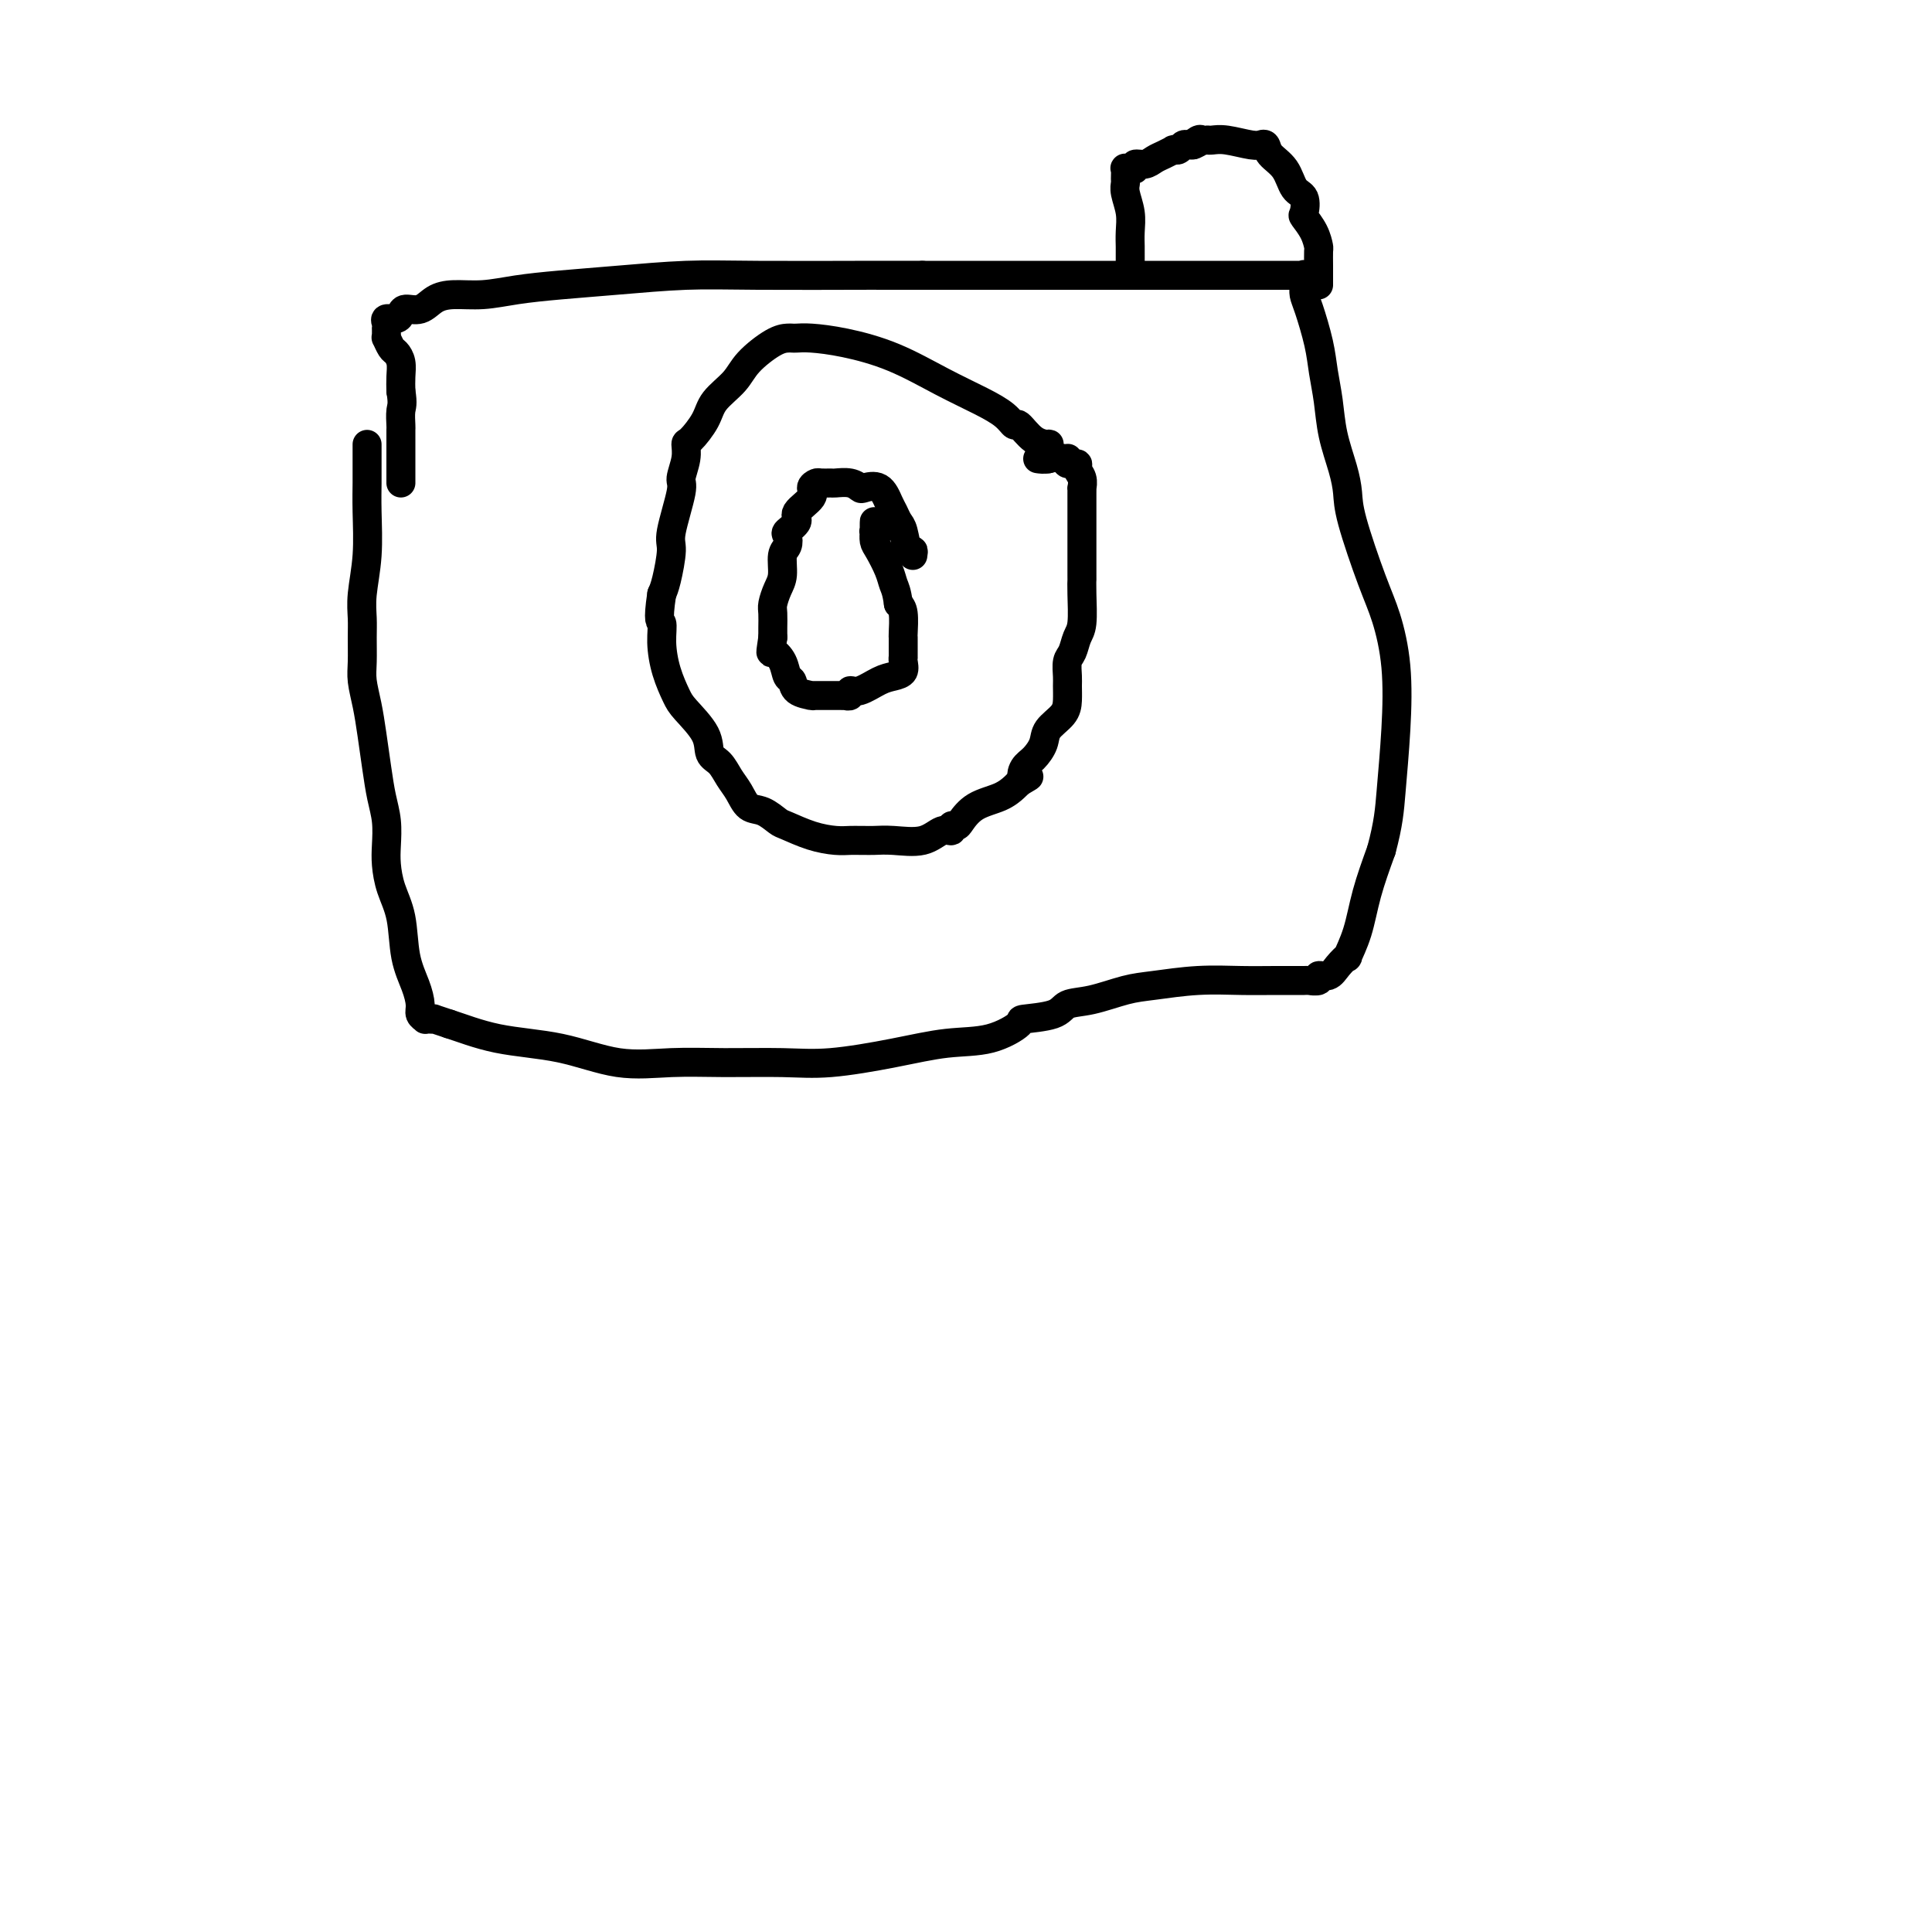
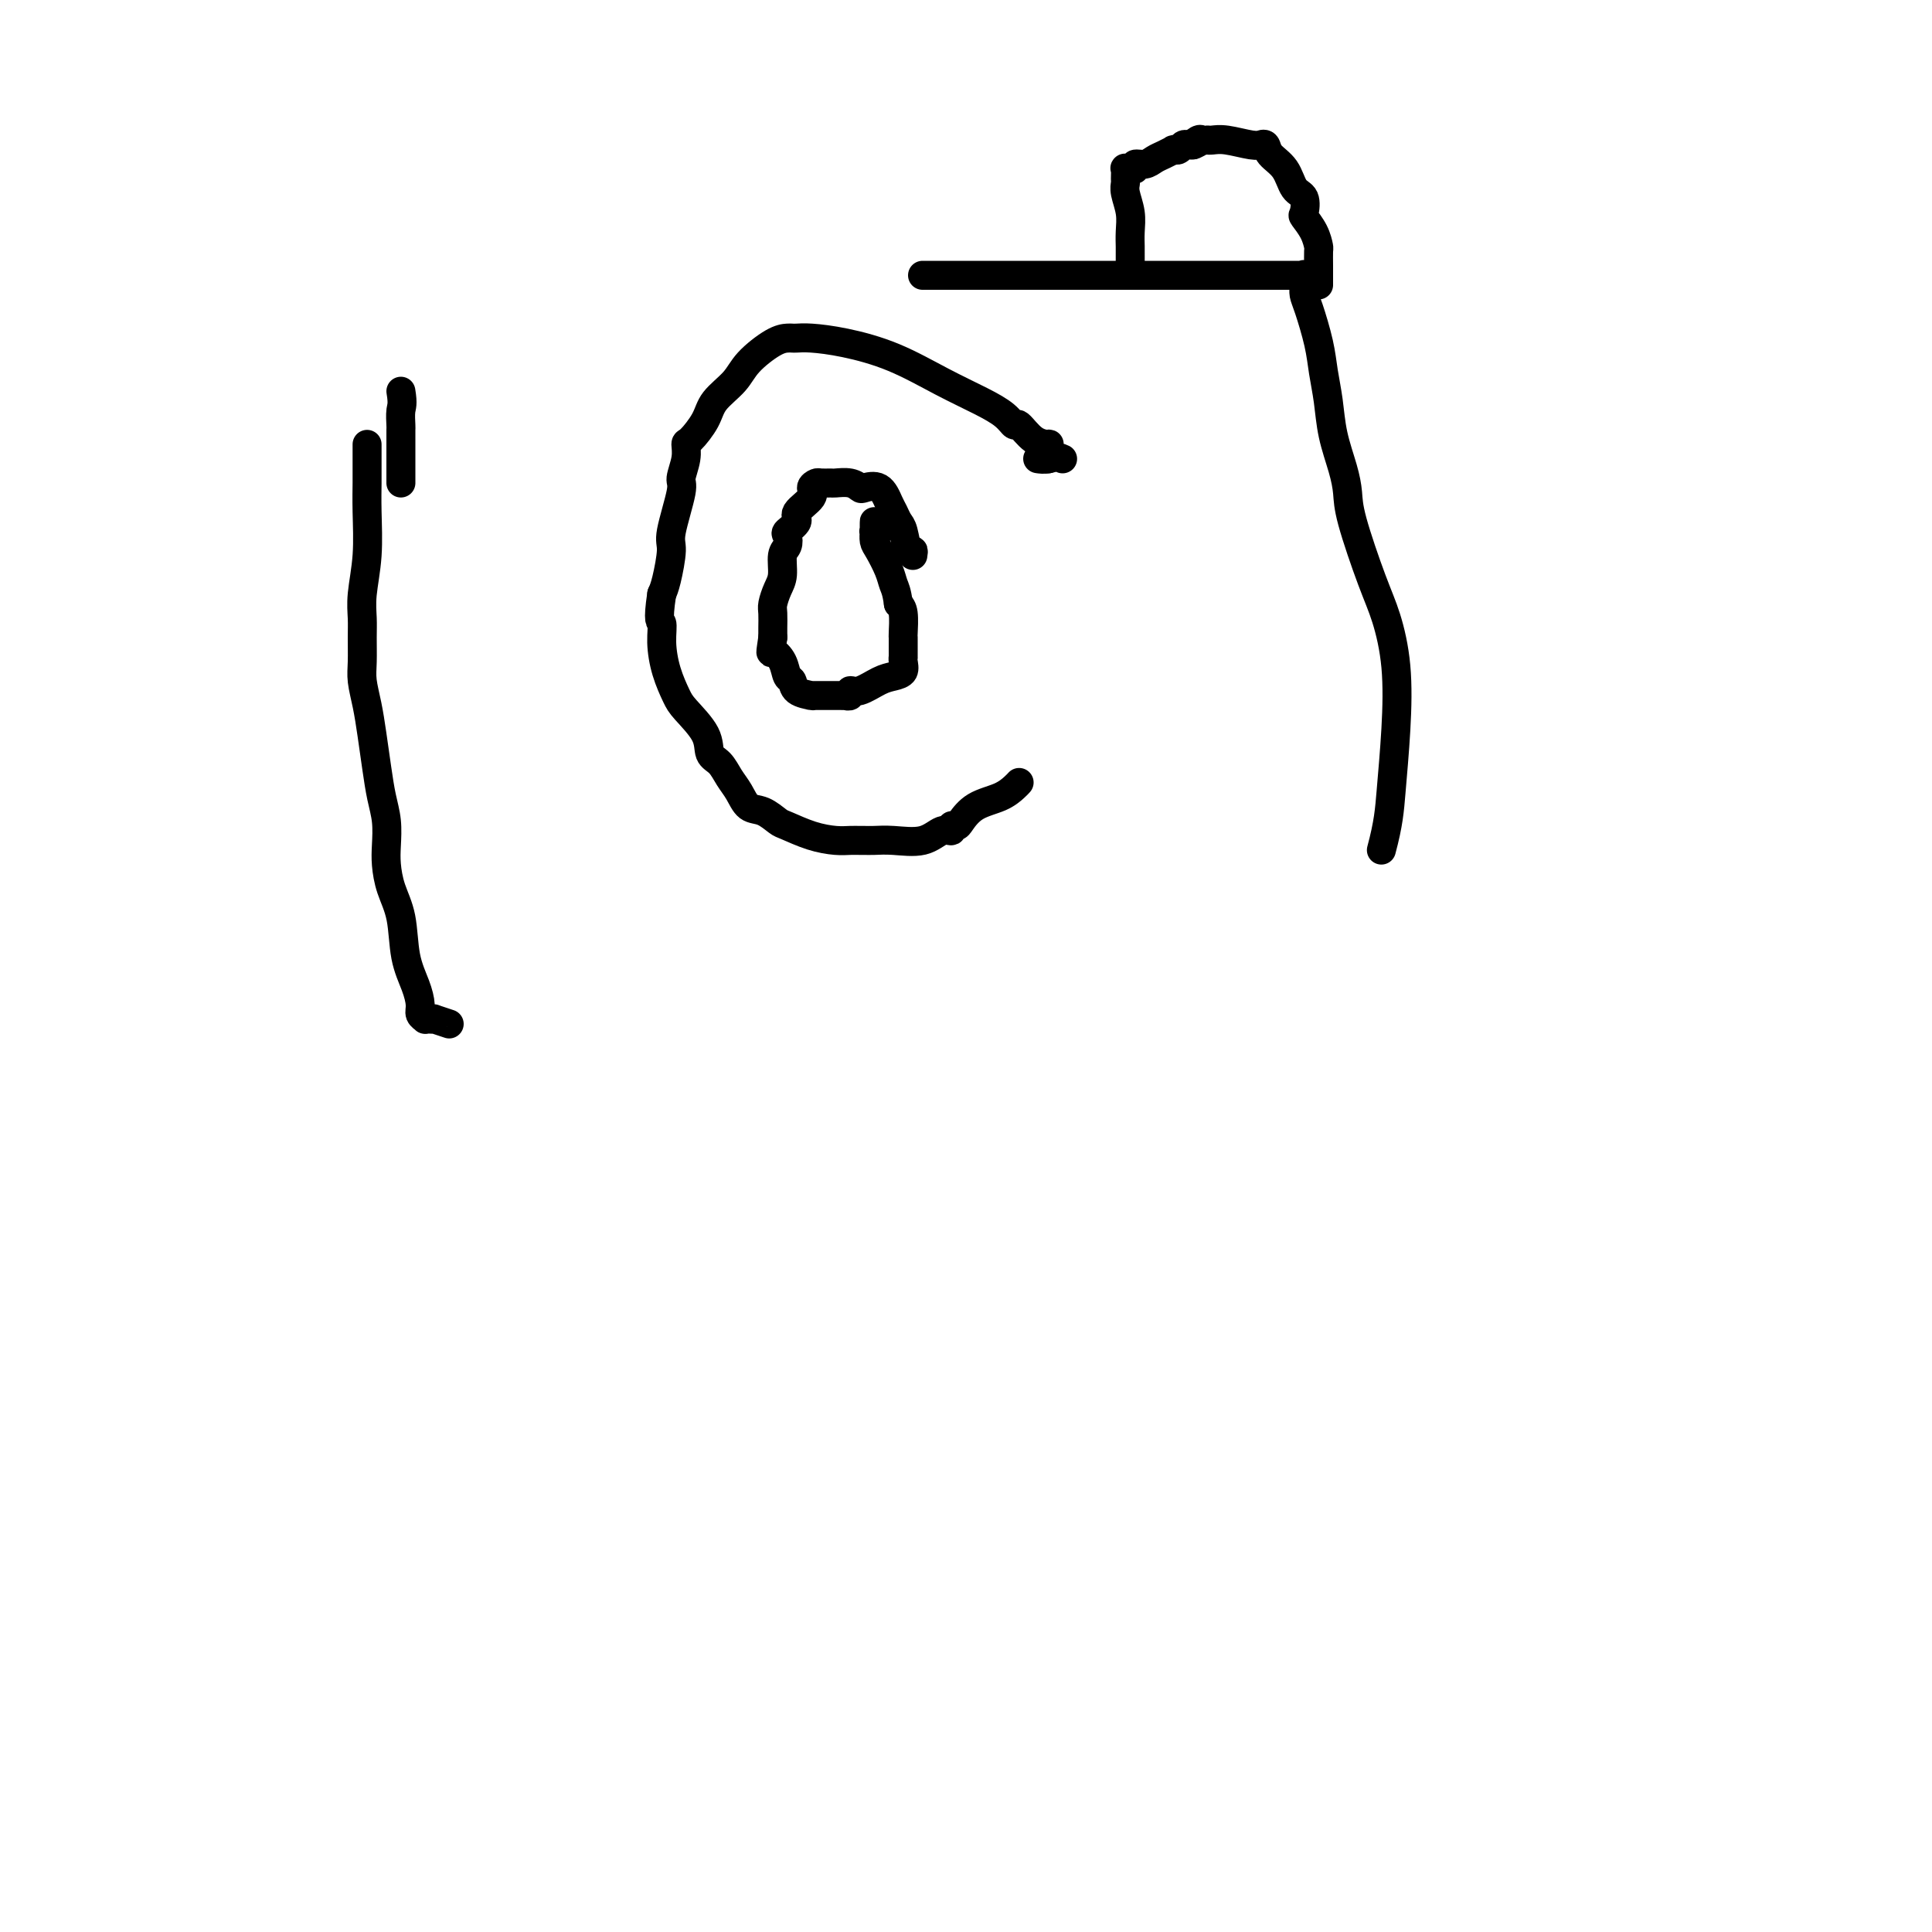
<svg xmlns="http://www.w3.org/2000/svg" viewBox="0 0 400 400" version="1.1">
  <g fill="none" stroke="#000000" stroke-width="6" stroke-linecap="round" stroke-linejoin="round">
    <path d="M76,92c-0.000,-0.007 -0.000,-0.015 0,0c0.000,0.015 0.001,0.052 0,1c-0.001,0.948 -0.004,2.808 0,4c0.004,1.192 0.015,1.715 0,3c-0.015,1.285 -0.057,3.332 0,6c0.057,2.668 0.212,5.956 0,9c-0.212,3.044 -0.790,5.842 -1,8c-0.210,2.158 -0.053,3.675 0,5c0.053,1.325 0.003,2.459 0,4c-0.003,1.541 0.041,3.488 0,5c-0.041,1.512 -0.166,2.588 0,4c0.166,1.412 0.623,3.160 1,5c0.377,1.840 0.676,3.773 1,6c0.324,2.227 0.675,4.748 1,7c0.325,2.252 0.625,4.236 1,6c0.375,1.764 0.825,3.308 1,5c0.175,1.692 0.073,3.532 0,5c-0.073,1.468 -0.118,2.562 0,4c0.118,1.438 0.400,3.218 1,5c0.600,1.782 1.519,3.566 2,6c0.481,2.434 0.525,5.517 1,8c0.475,2.483 1.380,4.364 2,6c0.620,1.636 0.953,3.027 1,4c0.047,0.973 -0.193,1.529 0,2c0.193,0.471 0.820,0.858 1,1c0.180,0.142 -0.087,0.041 0,0c0.087,-0.041 0.529,-0.021 1,0c0.471,0.021 0.973,0.044 1,0c0.027,-0.044 -0.421,-0.155 0,0c0.421,0.155 1.710,0.578 3,1" />
-     <path d="M93,212c2.406,0.762 5.922,2.166 10,3c4.078,0.834 8.717,1.099 13,2c4.283,0.901 8.211,2.439 12,3c3.789,0.561 7.440,0.145 11,0c3.560,-0.145 7.029,-0.018 11,0c3.971,0.018 8.443,-0.073 12,0c3.557,0.073 6.198,0.310 10,0c3.802,-0.310 8.765,-1.169 13,-2c4.235,-0.831 7.744,-1.636 11,-2c3.256,-0.364 6.260,-0.287 9,-1c2.740,-0.713 5.216,-2.218 6,-3c0.784,-0.782 -0.125,-0.843 1,-1c1.125,-0.157 4.285,-0.409 6,-1c1.715,-0.591 1.985,-1.521 3,-2c1.015,-0.479 2.776,-0.507 5,-1c2.224,-0.493 4.910,-1.453 7,-2c2.090,-0.547 3.584,-0.682 6,-1c2.416,-0.318 5.756,-0.817 9,-1c3.244,-0.183 6.394,-0.048 9,0c2.606,0.048 4.668,0.009 7,0c2.332,-0.009 4.932,0.013 6,0c1.068,-0.013 0.603,-0.061 1,0c0.397,0.061 1.655,0.232 2,0c0.345,-0.232 -0.225,-0.868 0,-1c0.225,-0.132 1.243,0.239 2,0c0.757,-0.239 1.252,-1.088 2,-2c0.748,-0.912 1.750,-1.885 2,-2c0.250,-0.115 -0.253,0.629 0,0c0.253,-0.629 1.260,-2.631 2,-5c0.740,-2.369 1.211,-5.105 2,-8c0.789,-2.895 1.894,-5.947 3,-9" />
    <path d="M286,176c1.482,-5.506 1.686,-8.272 2,-12c0.314,-3.728 0.739,-8.419 1,-13c0.261,-4.581 0.358,-9.053 0,-13c-0.358,-3.947 -1.170,-7.368 -2,-10c-0.830,-2.632 -1.679,-4.473 -3,-8c-1.321,-3.527 -3.113,-8.738 -4,-12c-0.887,-3.262 -0.868,-4.573 -1,-6c-0.132,-1.427 -0.416,-2.969 -1,-5c-0.584,-2.031 -1.470,-4.550 -2,-7c-0.530,-2.450 -0.706,-4.831 -1,-7c-0.294,-2.169 -0.706,-4.128 -1,-6c-0.294,-1.872 -0.471,-3.658 -1,-6c-0.529,-2.342 -1.410,-5.240 -2,-7c-0.590,-1.760 -0.889,-2.380 -1,-3c-0.111,-0.620 -0.033,-1.238 0,-2c0.033,-0.762 0.020,-1.668 0,-2c-0.020,-0.332 -0.048,-0.089 0,0c0.048,0.089 0.170,0.024 0,0c-0.170,-0.024 -0.634,-0.006 -1,0c-0.366,0.006 -0.636,0.002 -1,0c-0.364,-0.002 -0.822,-0.000 -2,0c-1.178,0.000 -3.075,0.000 -6,0c-2.925,-0.000 -6.879,-0.000 -11,0c-4.121,0.000 -8.408,0.000 -13,0c-4.592,-0.000 -9.489,-0.000 -14,0c-4.511,0.000 -8.638,0.000 -12,0c-3.362,-0.000 -5.961,-0.000 -9,0c-3.039,0.000 -6.520,0.000 -10,0" />
-     <path d="M191,57c-14.373,-0.003 -10.806,-0.012 -14,0c-3.194,0.012 -13.150,0.044 -20,0c-6.850,-0.044 -10.595,-0.166 -15,0c-4.405,0.166 -9.469,0.618 -14,1c-4.531,0.382 -8.530,0.692 -12,1c-3.470,0.308 -6.413,0.612 -9,1c-2.587,0.388 -4.819,0.860 -7,1c-2.181,0.140 -4.311,-0.051 -6,0c-1.689,0.051 -2.938,0.343 -4,1c-1.062,0.657 -1.938,1.678 -3,2c-1.062,0.322 -2.309,-0.055 -3,0c-0.691,0.055 -0.826,0.540 -1,1c-0.174,0.460 -0.386,0.893 -1,1c-0.614,0.107 -1.629,-0.112 -2,0c-0.371,0.112 -0.099,0.556 0,1c0.099,0.444 0.026,0.888 0,1c-0.026,0.112 -0.004,-0.107 0,0c0.004,0.107 -0.010,0.539 0,1c0.010,0.461 0.045,0.952 0,1c-0.045,0.048 -0.170,-0.346 0,0c0.170,0.346 0.634,1.433 1,2c0.366,0.567 0.634,0.616 1,1c0.366,0.384 0.829,1.103 1,2c0.171,0.897 0.049,1.970 0,3c-0.049,1.030 -0.024,2.015 0,3" />
    <path d="M83,81c0.464,2.743 0.124,3.102 0,4c-0.124,0.898 -0.033,2.335 0,3c0.033,0.665 0.009,0.557 0,1c-0.009,0.443 -0.002,1.436 0,2c0.002,0.564 0.001,0.697 0,1c-0.001,0.303 -0.000,0.774 0,1c0.000,0.226 0.000,0.207 0,1c-0.000,0.793 -0.000,2.397 0,3c0.000,0.603 0.000,0.204 0,0c-0.000,-0.204 -0.000,-0.212 0,0c0.000,0.212 0.000,0.645 0,1c-0.000,0.355 -0.000,0.631 0,1c0.000,0.369 0.000,0.830 0,1c-0.000,0.170 -0.000,0.049 0,0c0.000,-0.049 0.000,-0.024 0,0" />
    <path d="M217,95c0.001,-0.445 0.003,-0.890 0,-1c-0.003,-0.110 -0.009,0.113 0,0c0.009,-0.113 0.034,-0.564 0,-1c-0.034,-0.436 -0.127,-0.858 0,-1c0.127,-0.142 0.475,-0.005 0,0c-0.475,0.005 -1.772,-0.123 -3,-1c-1.228,-0.877 -2.386,-2.505 -3,-3c-0.614,-0.495 -0.684,0.142 -1,0c-0.316,-0.142 -0.879,-1.064 -2,-2c-1.121,-0.936 -2.800,-1.887 -5,-3c-2.200,-1.113 -4.922,-2.389 -8,-4c-3.078,-1.611 -6.513,-3.556 -10,-5c-3.487,-1.444 -7.027,-2.387 -10,-3c-2.973,-0.613 -5.378,-0.896 -7,-1c-1.622,-0.104 -2.462,-0.030 -3,0c-0.538,0.030 -0.775,0.016 -1,0c-0.225,-0.016 -0.438,-0.034 -1,0c-0.562,0.034 -1.472,0.122 -3,1c-1.528,0.878 -3.674,2.547 -5,4c-1.326,1.453 -1.834,2.688 -3,4c-1.166,1.312 -2.991,2.699 -4,4c-1.009,1.301 -1.203,2.517 -2,4c-0.797,1.483 -2.197,3.235 -3,4c-0.803,0.765 -1.007,0.544 -1,1c0.007,0.456 0.227,1.588 0,3c-0.227,1.412 -0.901,3.102 -1,4c-0.099,0.898 0.377,1.003 0,3c-0.377,1.997 -1.606,5.886 -2,8c-0.394,2.114 0.048,2.454 0,4c-0.048,1.546 -0.585,4.299 -1,6c-0.415,1.701 -0.707,2.351 -1,3" />
    <path d="M137,123c-0.920,6.145 -0.218,5.506 0,6c0.218,0.494 -0.046,2.119 0,4c0.046,1.881 0.403,4.016 1,6c0.597,1.984 1.434,3.815 2,5c0.566,1.185 0.861,1.724 2,3c1.139,1.276 3.120,3.289 4,5c0.880,1.711 0.658,3.121 1,4c0.342,0.879 1.249,1.229 2,2c0.751,0.771 1.346,1.965 2,3c0.654,1.035 1.366,1.911 2,3c0.634,1.089 1.190,2.389 2,3c0.810,0.611 1.876,0.532 3,1c1.124,0.468 2.307,1.484 3,2c0.693,0.516 0.896,0.530 2,1c1.104,0.470 3.107,1.394 5,2c1.893,0.606 3.675,0.895 5,1c1.325,0.105 2.193,0.028 3,0c0.807,-0.028 1.552,-0.005 2,0c0.448,0.005 0.599,-0.006 1,0c0.401,0.006 1.054,0.031 2,0c0.946,-0.031 2.186,-0.117 4,0c1.814,0.117 4.202,0.438 6,0c1.798,-0.438 3.005,-1.635 4,-2c0.995,-0.365 1.776,0.103 2,0c0.224,-0.103 -0.110,-0.776 0,-1c0.110,-0.224 0.663,-0.000 1,0c0.337,0.000 0.458,-0.224 1,-1c0.542,-0.776 1.506,-2.105 3,-3c1.494,-0.895 3.518,-1.356 5,-2c1.482,-0.644 2.424,-1.470 3,-2c0.576,-0.530 0.788,-0.765 1,-1" />
-     <path d="M211,162c3.345,-1.984 1.706,-0.943 1,-1c-0.706,-0.057 -0.480,-1.211 0,-2c0.480,-0.789 1.215,-1.211 2,-2c0.785,-0.789 1.622,-1.945 2,-3c0.378,-1.055 0.298,-2.011 1,-3c0.702,-0.989 2.187,-2.012 3,-3c0.813,-0.988 0.953,-1.940 1,-3c0.047,-1.060 0.001,-2.227 0,-3c-0.001,-0.773 0.042,-1.152 0,-2c-0.042,-0.848 -0.169,-2.166 0,-3c0.169,-0.834 0.634,-1.185 1,-2c0.366,-0.815 0.634,-2.095 1,-3c0.366,-0.905 0.830,-1.434 1,-3c0.170,-1.566 0.046,-4.168 0,-6c-0.046,-1.832 -0.012,-2.894 0,-3c0.012,-0.106 0.003,0.743 0,-1c-0.003,-1.743 -0.001,-6.077 0,-8c0.001,-1.923 0.000,-1.436 0,-2c-0.000,-0.564 0.000,-2.180 0,-3c-0.000,-0.820 -0.000,-0.845 0,-1c0.000,-0.155 0.001,-0.440 0,-1c-0.001,-0.560 -0.005,-1.396 0,-2c0.005,-0.604 0.017,-0.975 0,-1c-0.017,-0.025 -0.065,0.296 0,0c0.065,-0.296 0.241,-1.207 0,-2c-0.241,-0.793 -0.901,-1.466 -1,-2c-0.099,-0.534 0.363,-0.928 0,-1c-0.363,-0.072 -1.551,0.176 -2,0c-0.449,-0.176 -0.159,-0.778 0,-1c0.159,-0.222 0.188,-0.063 0,0c-0.188,0.063 -0.594,0.032 -1,0" />
    <path d="M220,95c-1.179,-0.619 -2.125,-0.167 -3,0c-0.875,0.167 -1.679,0.048 -2,0c-0.321,-0.048 -0.161,-0.024 0,0" />
    <path d="M189,115c0.089,-0.531 0.178,-1.063 0,-1c-0.178,0.063 -0.625,0.720 -1,0c-0.375,-0.720 -0.680,-2.817 -1,-4c-0.320,-1.183 -0.657,-1.452 -1,-2c-0.343,-0.548 -0.693,-1.375 -1,-2c-0.307,-0.625 -0.570,-1.047 -1,-2c-0.430,-0.953 -1.026,-2.437 -2,-3c-0.974,-0.563 -2.326,-0.203 -3,0c-0.674,0.203 -0.671,0.251 -1,0c-0.329,-0.251 -0.991,-0.800 -2,-1c-1.009,-0.200 -2.366,-0.051 -3,0c-0.634,0.051 -0.545,0.005 -1,0c-0.455,-0.005 -1.454,0.033 -2,0c-0.546,-0.033 -0.638,-0.136 -1,0c-0.362,0.136 -0.994,0.513 -1,1c-0.006,0.487 0.615,1.085 0,2c-0.615,0.915 -2.465,2.146 -3,3c-0.535,0.854 0.245,1.329 0,2c-0.245,0.671 -1.515,1.537 -2,2c-0.485,0.463 -0.185,0.521 0,1c0.185,0.479 0.256,1.378 0,2c-0.256,0.622 -0.839,0.967 -1,2c-0.161,1.033 0.100,2.756 0,4c-0.100,1.244 -0.563,2.010 -1,3c-0.437,0.990 -0.849,2.203 -1,3c-0.151,0.797 -0.041,1.176 0,2c0.041,0.824 0.012,2.093 0,3c-0.012,0.907 -0.006,1.454 0,2" />
    <path d="M160,132c-0.573,4.008 -0.507,3.028 0,3c0.507,-0.028 1.453,0.896 2,2c0.547,1.104 0.693,2.387 1,3c0.307,0.613 0.774,0.557 1,1c0.226,0.443 0.210,1.387 1,2c0.790,0.613 2.388,0.896 3,1c0.612,0.104 0.240,0.028 0,0c-0.240,-0.028 -0.349,-0.007 0,0c0.349,0.007 1.154,0.002 2,0c0.846,-0.002 1.733,-0.000 2,0c0.267,0.000 -0.087,-0.000 0,0c0.087,0.000 0.616,0.001 1,0c0.384,-0.001 0.624,-0.005 1,0c0.376,0.005 0.890,0.017 1,0c0.110,-0.017 -0.182,-0.064 0,0c0.182,0.064 0.839,0.238 1,0c0.161,-0.238 -0.174,-0.889 0,-1c0.174,-0.111 0.856,0.318 2,0c1.144,-0.318 2.752,-1.382 4,-2c1.248,-0.618 2.138,-0.791 3,-1c0.862,-0.209 1.695,-0.454 2,-1c0.305,-0.546 0.082,-1.394 0,-2c-0.082,-0.606 -0.022,-0.972 0,-1c0.022,-0.028 0.007,0.280 0,0c-0.007,-0.280 -0.005,-1.150 0,-2c0.005,-0.850 0.012,-1.682 0,-2c-0.012,-0.318 -0.042,-0.124 0,-1c0.042,-0.876 0.155,-2.822 0,-4c-0.155,-1.178 -0.577,-1.589 -1,-2" />
    <path d="M186,125c-0.349,-2.639 -0.720,-3.236 -1,-4c-0.280,-0.764 -0.467,-1.696 -1,-3c-0.533,-1.304 -1.411,-2.981 -2,-4c-0.589,-1.019 -0.890,-1.381 -1,-2c-0.110,-0.619 -0.029,-1.497 0,-2c0.029,-0.503 0.008,-0.632 0,-1c-0.008,-0.368 -0.002,-0.974 0,-1c0.002,-0.026 0.001,0.529 0,1c-0.001,0.471 -0.001,0.858 0,1c0.001,0.142 0.004,0.038 0,0c-0.004,-0.038 -0.015,-0.010 0,0c0.015,0.010 0.056,0.003 0,0c-0.056,-0.003 -0.207,-0.001 0,0c0.207,0.001 0.774,0.000 1,0c0.226,-0.000 0.113,-0.000 0,0" />
    <path d="M234,55c0.000,0.090 0.000,0.180 0,0c-0.000,-0.180 -0.000,-0.631 0,-1c0.000,-0.369 0.001,-0.657 0,-1c-0.001,-0.343 -0.004,-0.742 0,-1c0.004,-0.258 0.015,-0.374 0,-1c-0.015,-0.626 -0.057,-1.763 0,-3c0.057,-1.237 0.212,-2.574 0,-4c-0.212,-1.426 -0.790,-2.943 -1,-4c-0.210,-1.057 -0.052,-1.656 0,-2c0.052,-0.344 -0.001,-0.432 0,-1c0.001,-0.568 0.057,-1.615 0,-2c-0.057,-0.385 -0.227,-0.107 0,0c0.227,0.107 0.851,0.044 1,0c0.149,-0.044 -0.178,-0.067 0,0c0.178,0.067 0.862,0.226 1,0c0.138,-0.226 -0.271,-0.835 0,-1c0.271,-0.165 1.222,0.113 2,0c0.778,-0.113 1.385,-0.619 2,-1c0.615,-0.381 1.240,-0.637 2,-1c0.760,-0.363 1.657,-0.833 2,-1c0.343,-0.167 0.133,-0.031 0,0c-0.133,0.031 -0.190,-0.044 0,0c0.190,0.044 0.628,0.208 1,0c0.372,-0.208 0.677,-0.787 1,-1c0.323,-0.213 0.664,-0.061 1,0c0.336,0.061 0.668,0.030 1,0" />
    <path d="M247,30c2.117,-1.022 0.409,-0.078 0,0c-0.409,0.078 0.481,-0.711 1,-1c0.519,-0.289 0.668,-0.078 1,0c0.332,0.078 0.848,0.025 1,0c0.152,-0.025 -0.060,-0.021 0,0c0.060,0.021 0.393,0.059 1,0c0.607,-0.059 1.486,-0.213 3,0c1.514,0.213 3.661,0.795 5,1c1.339,0.205 1.871,0.034 2,0c0.129,-0.034 -0.146,0.067 0,0c0.146,-0.067 0.712,-0.304 1,0c0.288,0.304 0.298,1.150 1,2c0.702,0.850 2.095,1.704 3,3c0.905,1.296 1.321,3.035 2,4c0.679,0.965 1.622,1.155 2,2c0.378,0.845 0.192,2.343 0,3c-0.192,0.657 -0.391,0.473 0,1c0.391,0.527 1.373,1.766 2,3c0.627,1.234 0.900,2.463 1,3c0.100,0.537 0.027,0.382 0,1c-0.027,0.618 -0.007,2.008 0,3c0.007,0.992 0.002,1.585 0,2c-0.002,0.415 -0.001,0.650 0,1c0.001,0.350 0.000,0.814 0,1c-0.000,0.186 -0.000,0.093 0,0" />
  </g>
</svg>